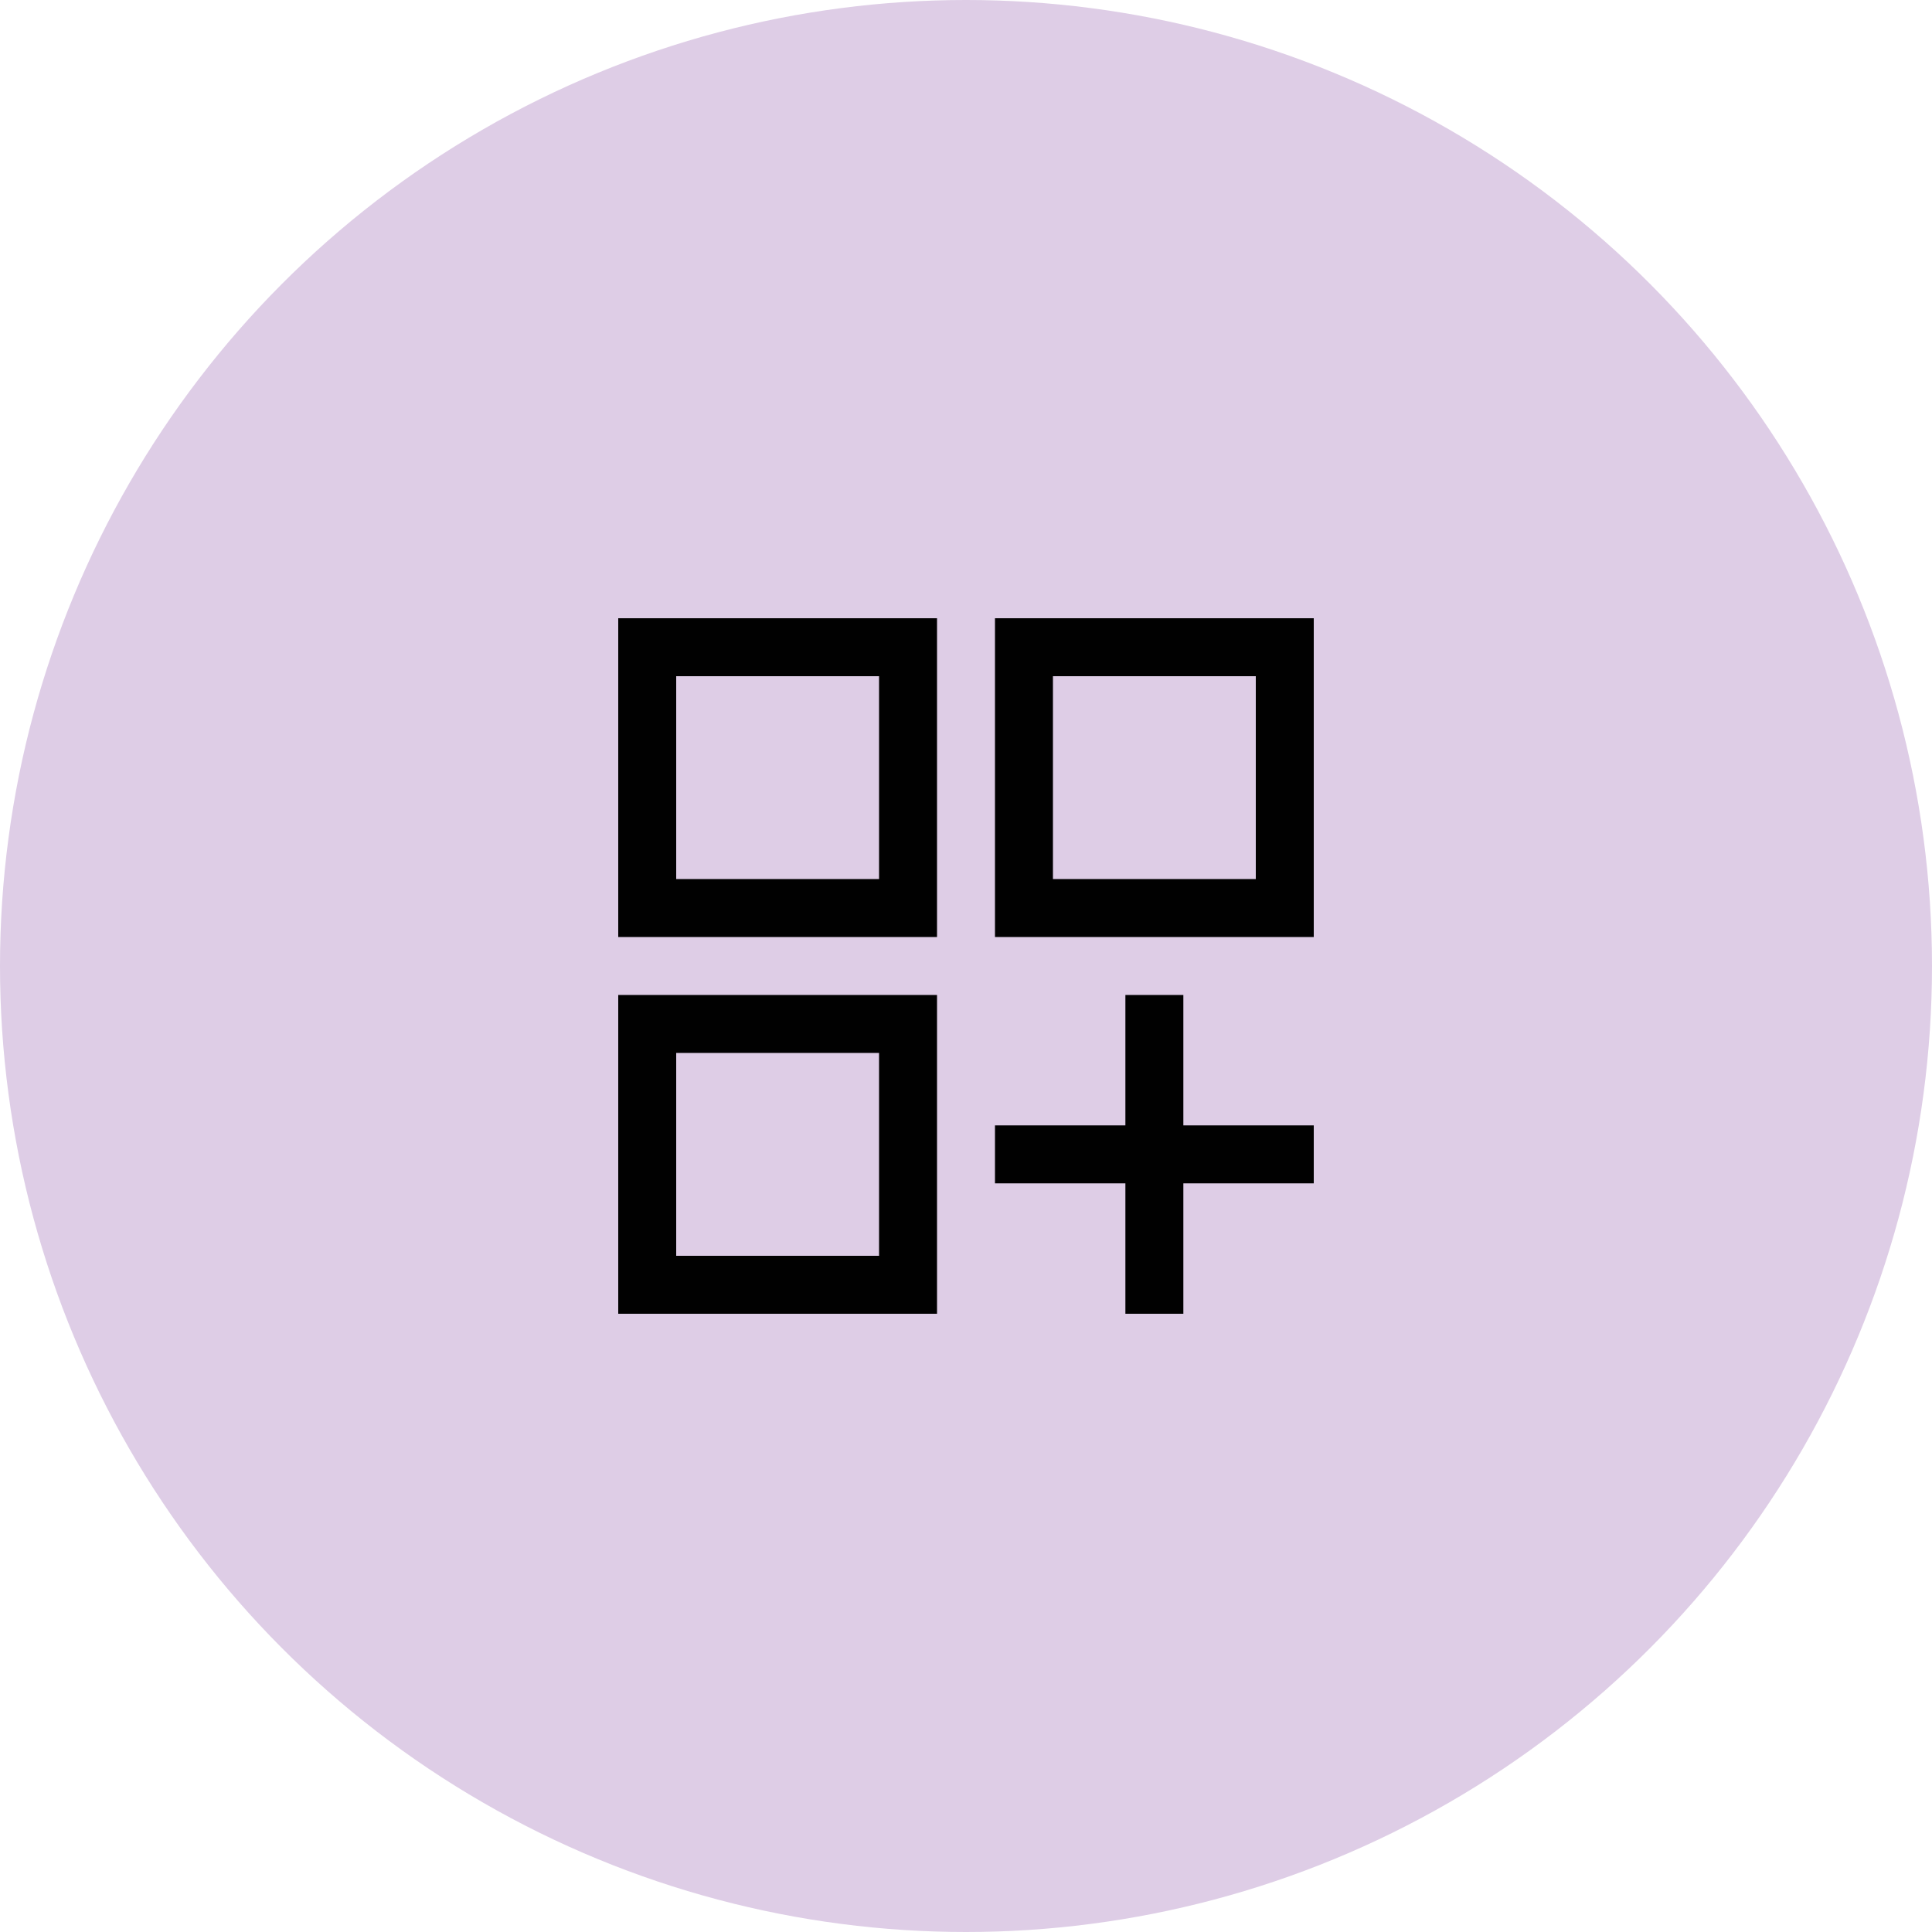
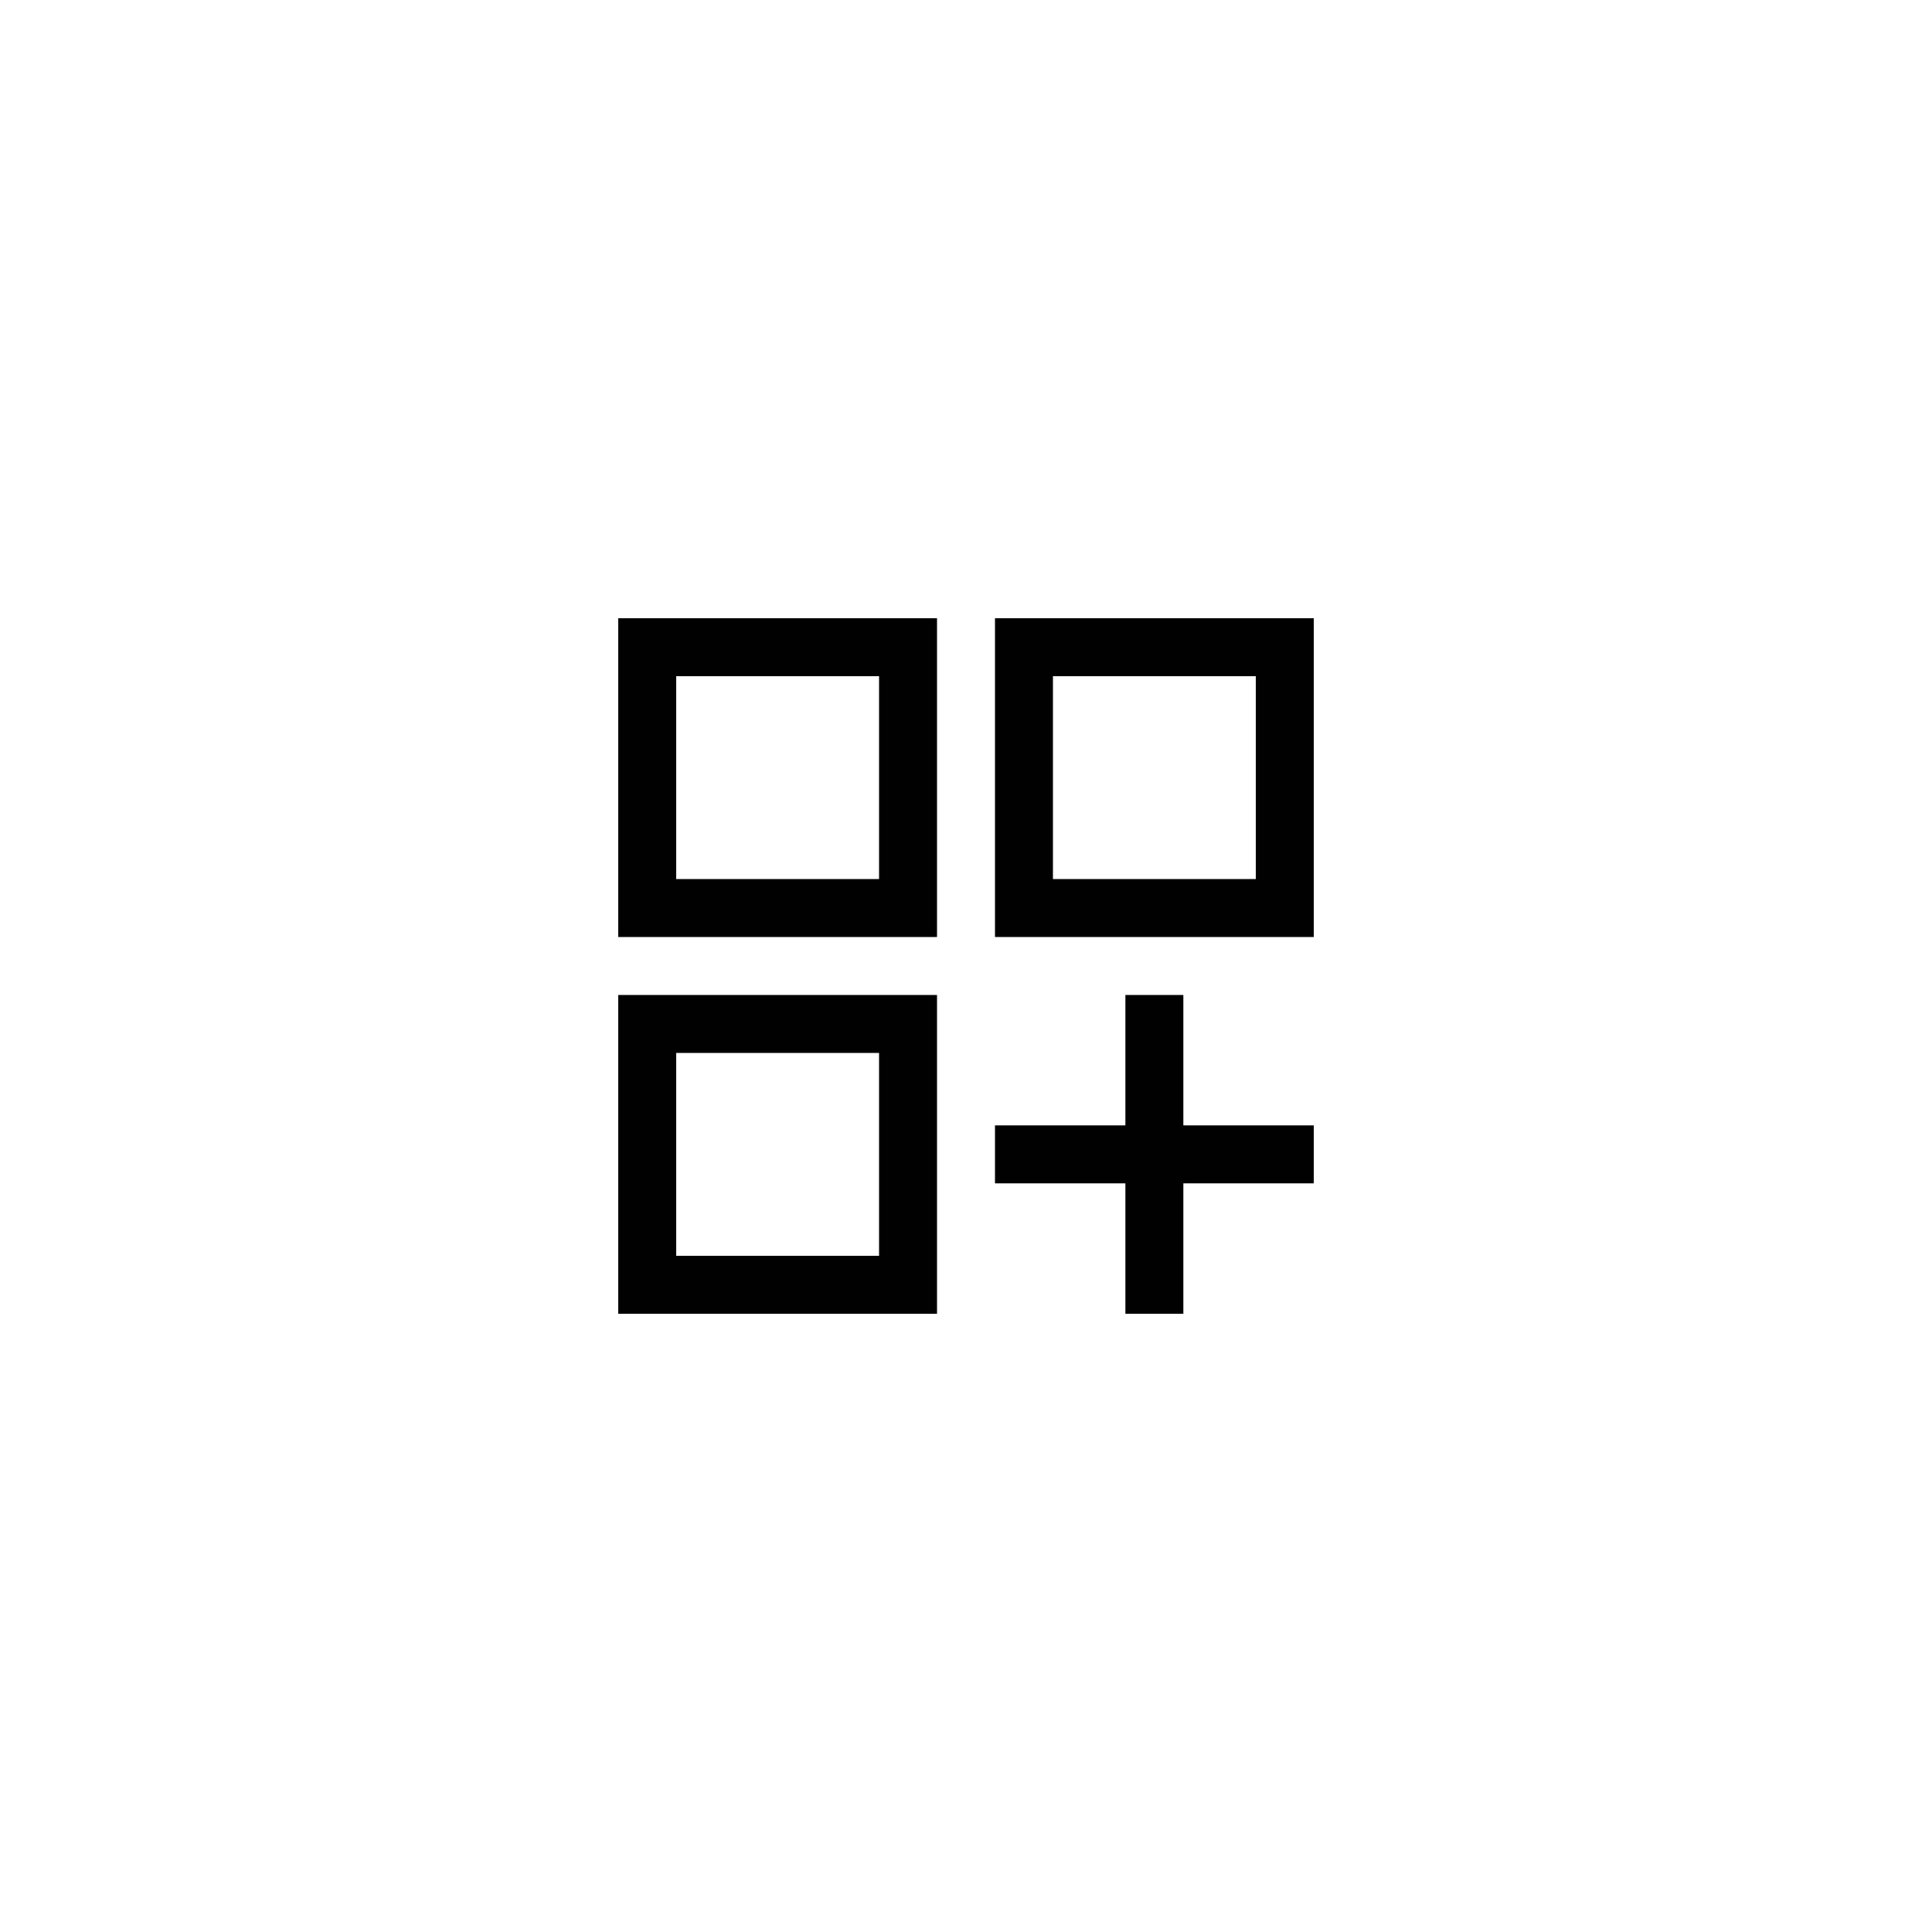
<svg xmlns="http://www.w3.org/2000/svg" id="Calque_1" data-name="Calque 1" viewBox="0 0 200 200">
  <defs>
    <style>
      .cls-1 {
        fill: #010101;
      }

      .cls-2 {
        fill: #decde6;
      }
    </style>
  </defs>
-   <circle class="cls-2" cx="100" cy="100" r="100" />
  <path class="cls-1" d="m64,64h33v33h-33v-33Zm6,5.9v18.8-18.8Zm33-5.9h33v33h-33v-33Zm-39,39h33v33h-33v-33Zm6,8.1v18.9-18.9Zm46.5-8.1h6v13.5h13.5v6h-13.5v13.5h-6v-13.5h-13.5v-6h13.5v-13.5Zm-7.5-33v21h21v-21h-21Zm-39,0v21h21v-21h-21Zm0,39v21h21v-21h-21Z" />
</svg>